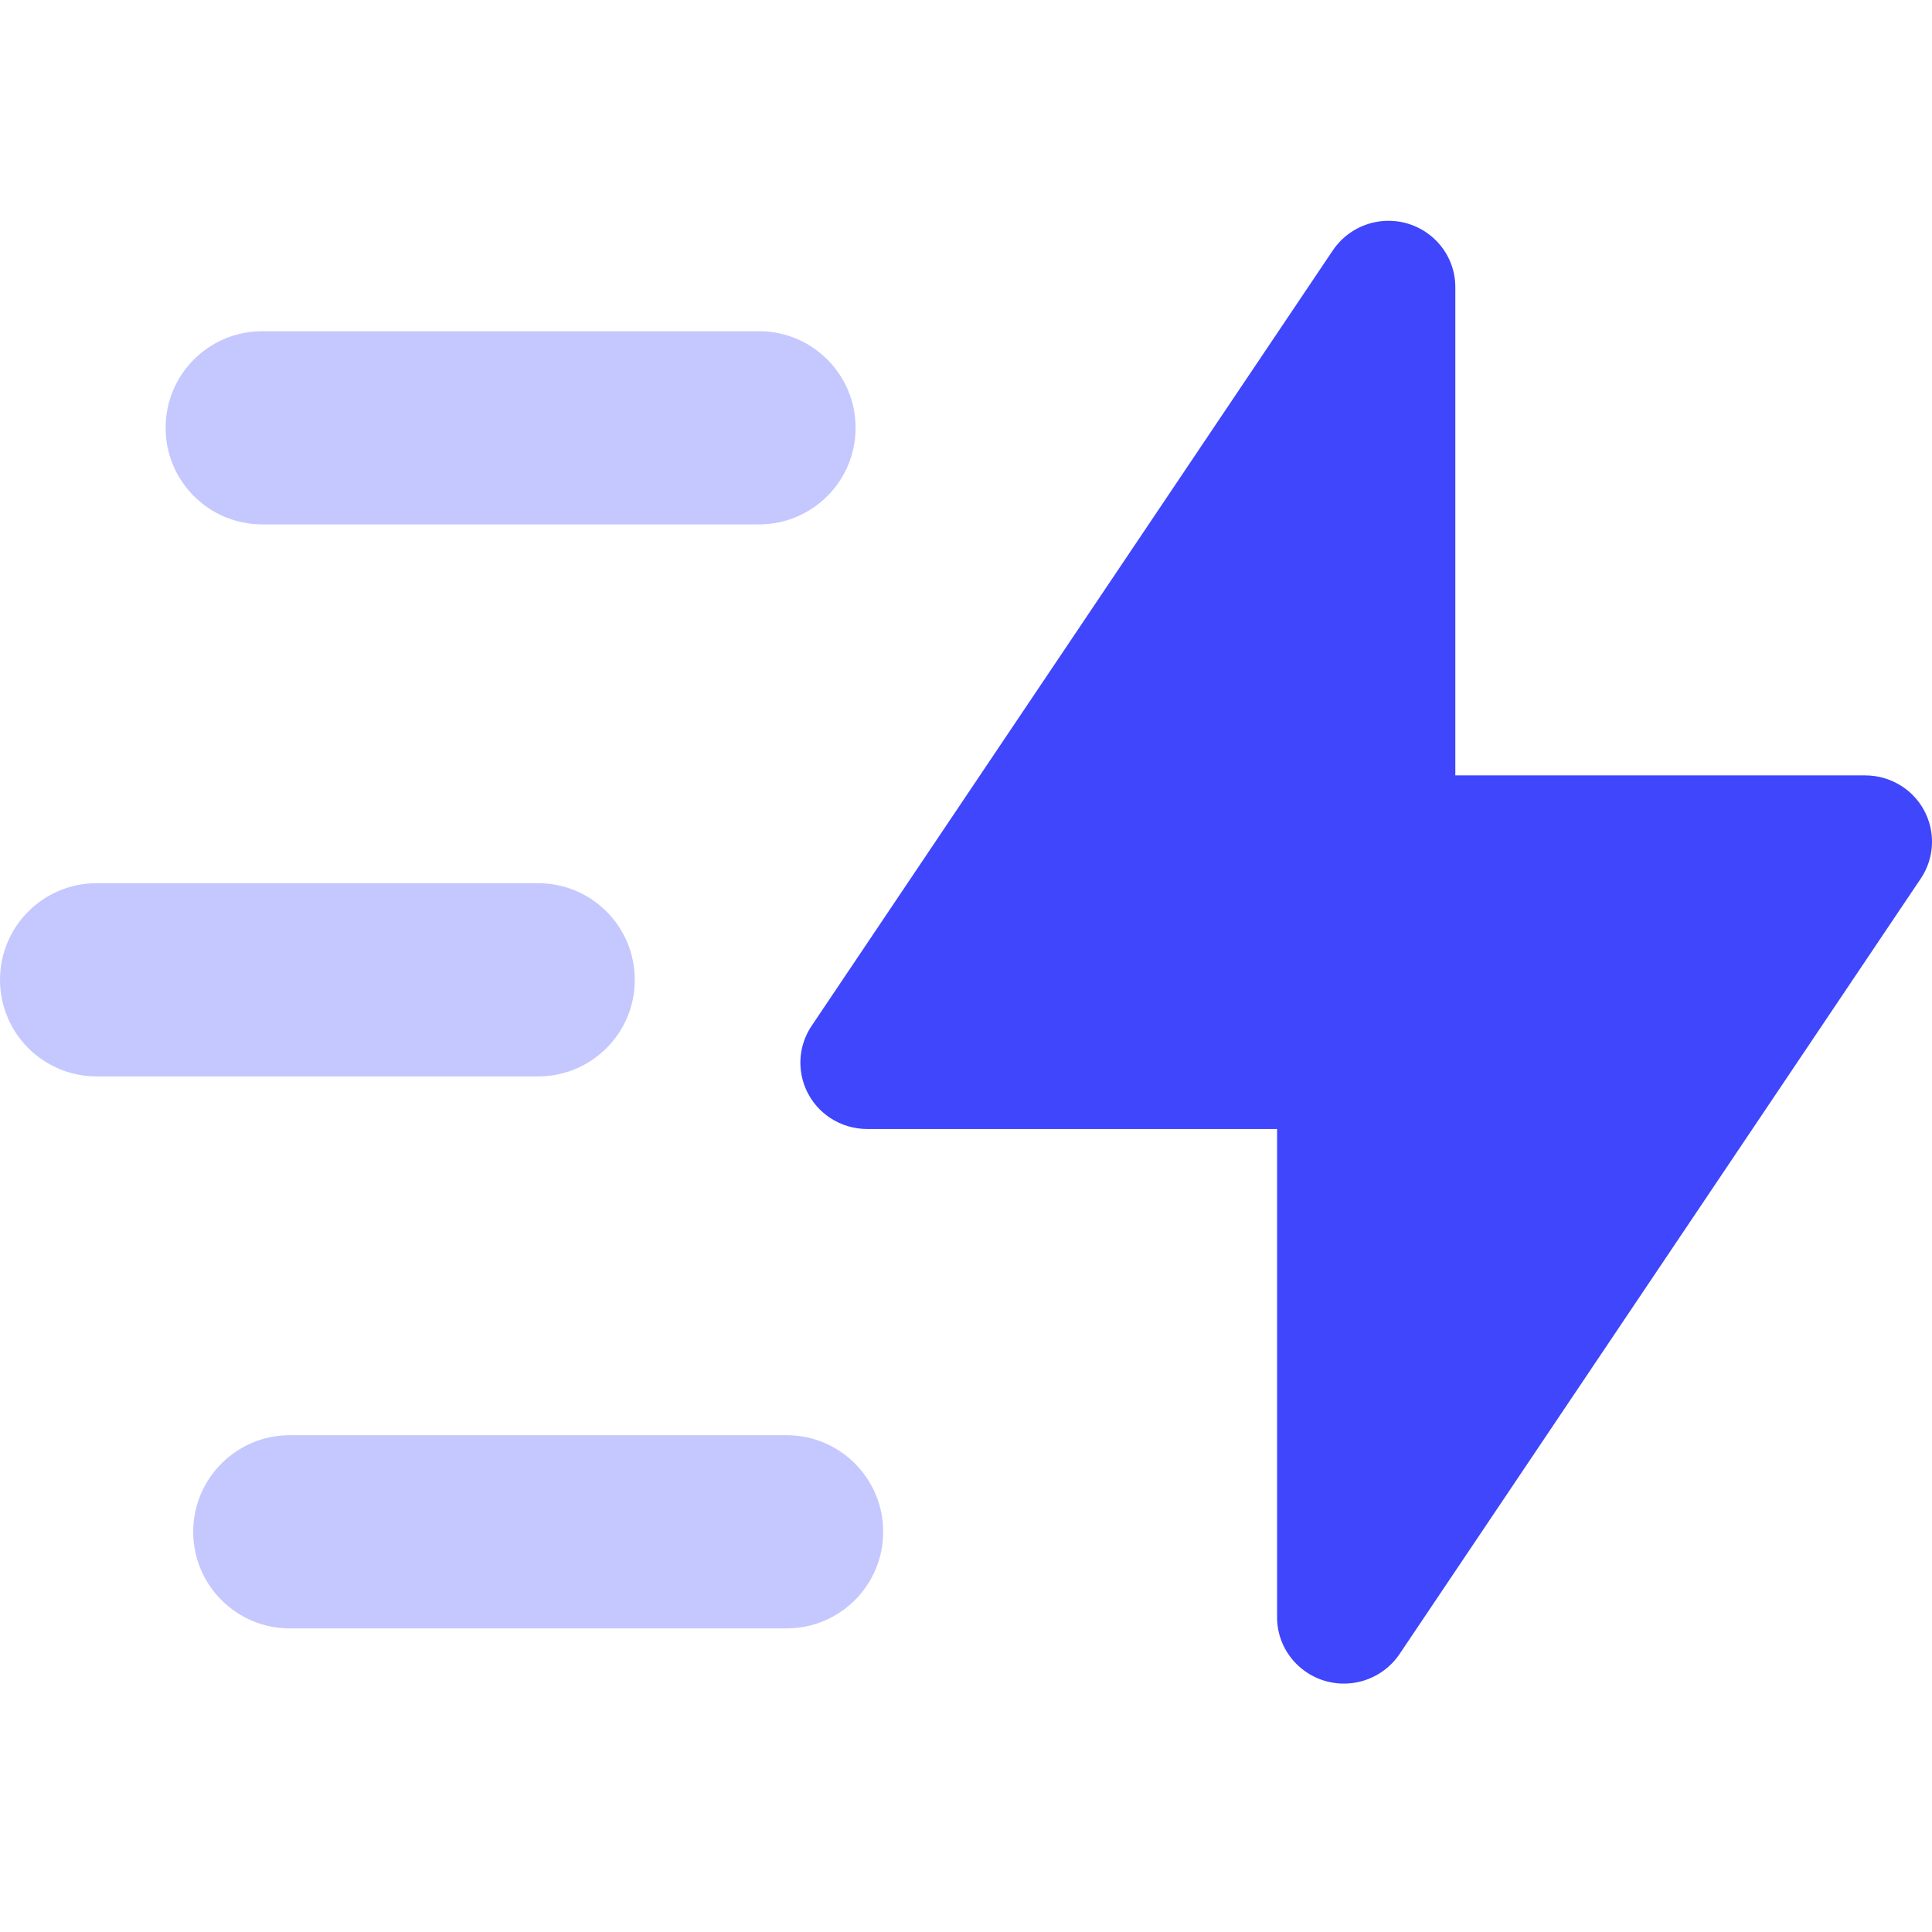
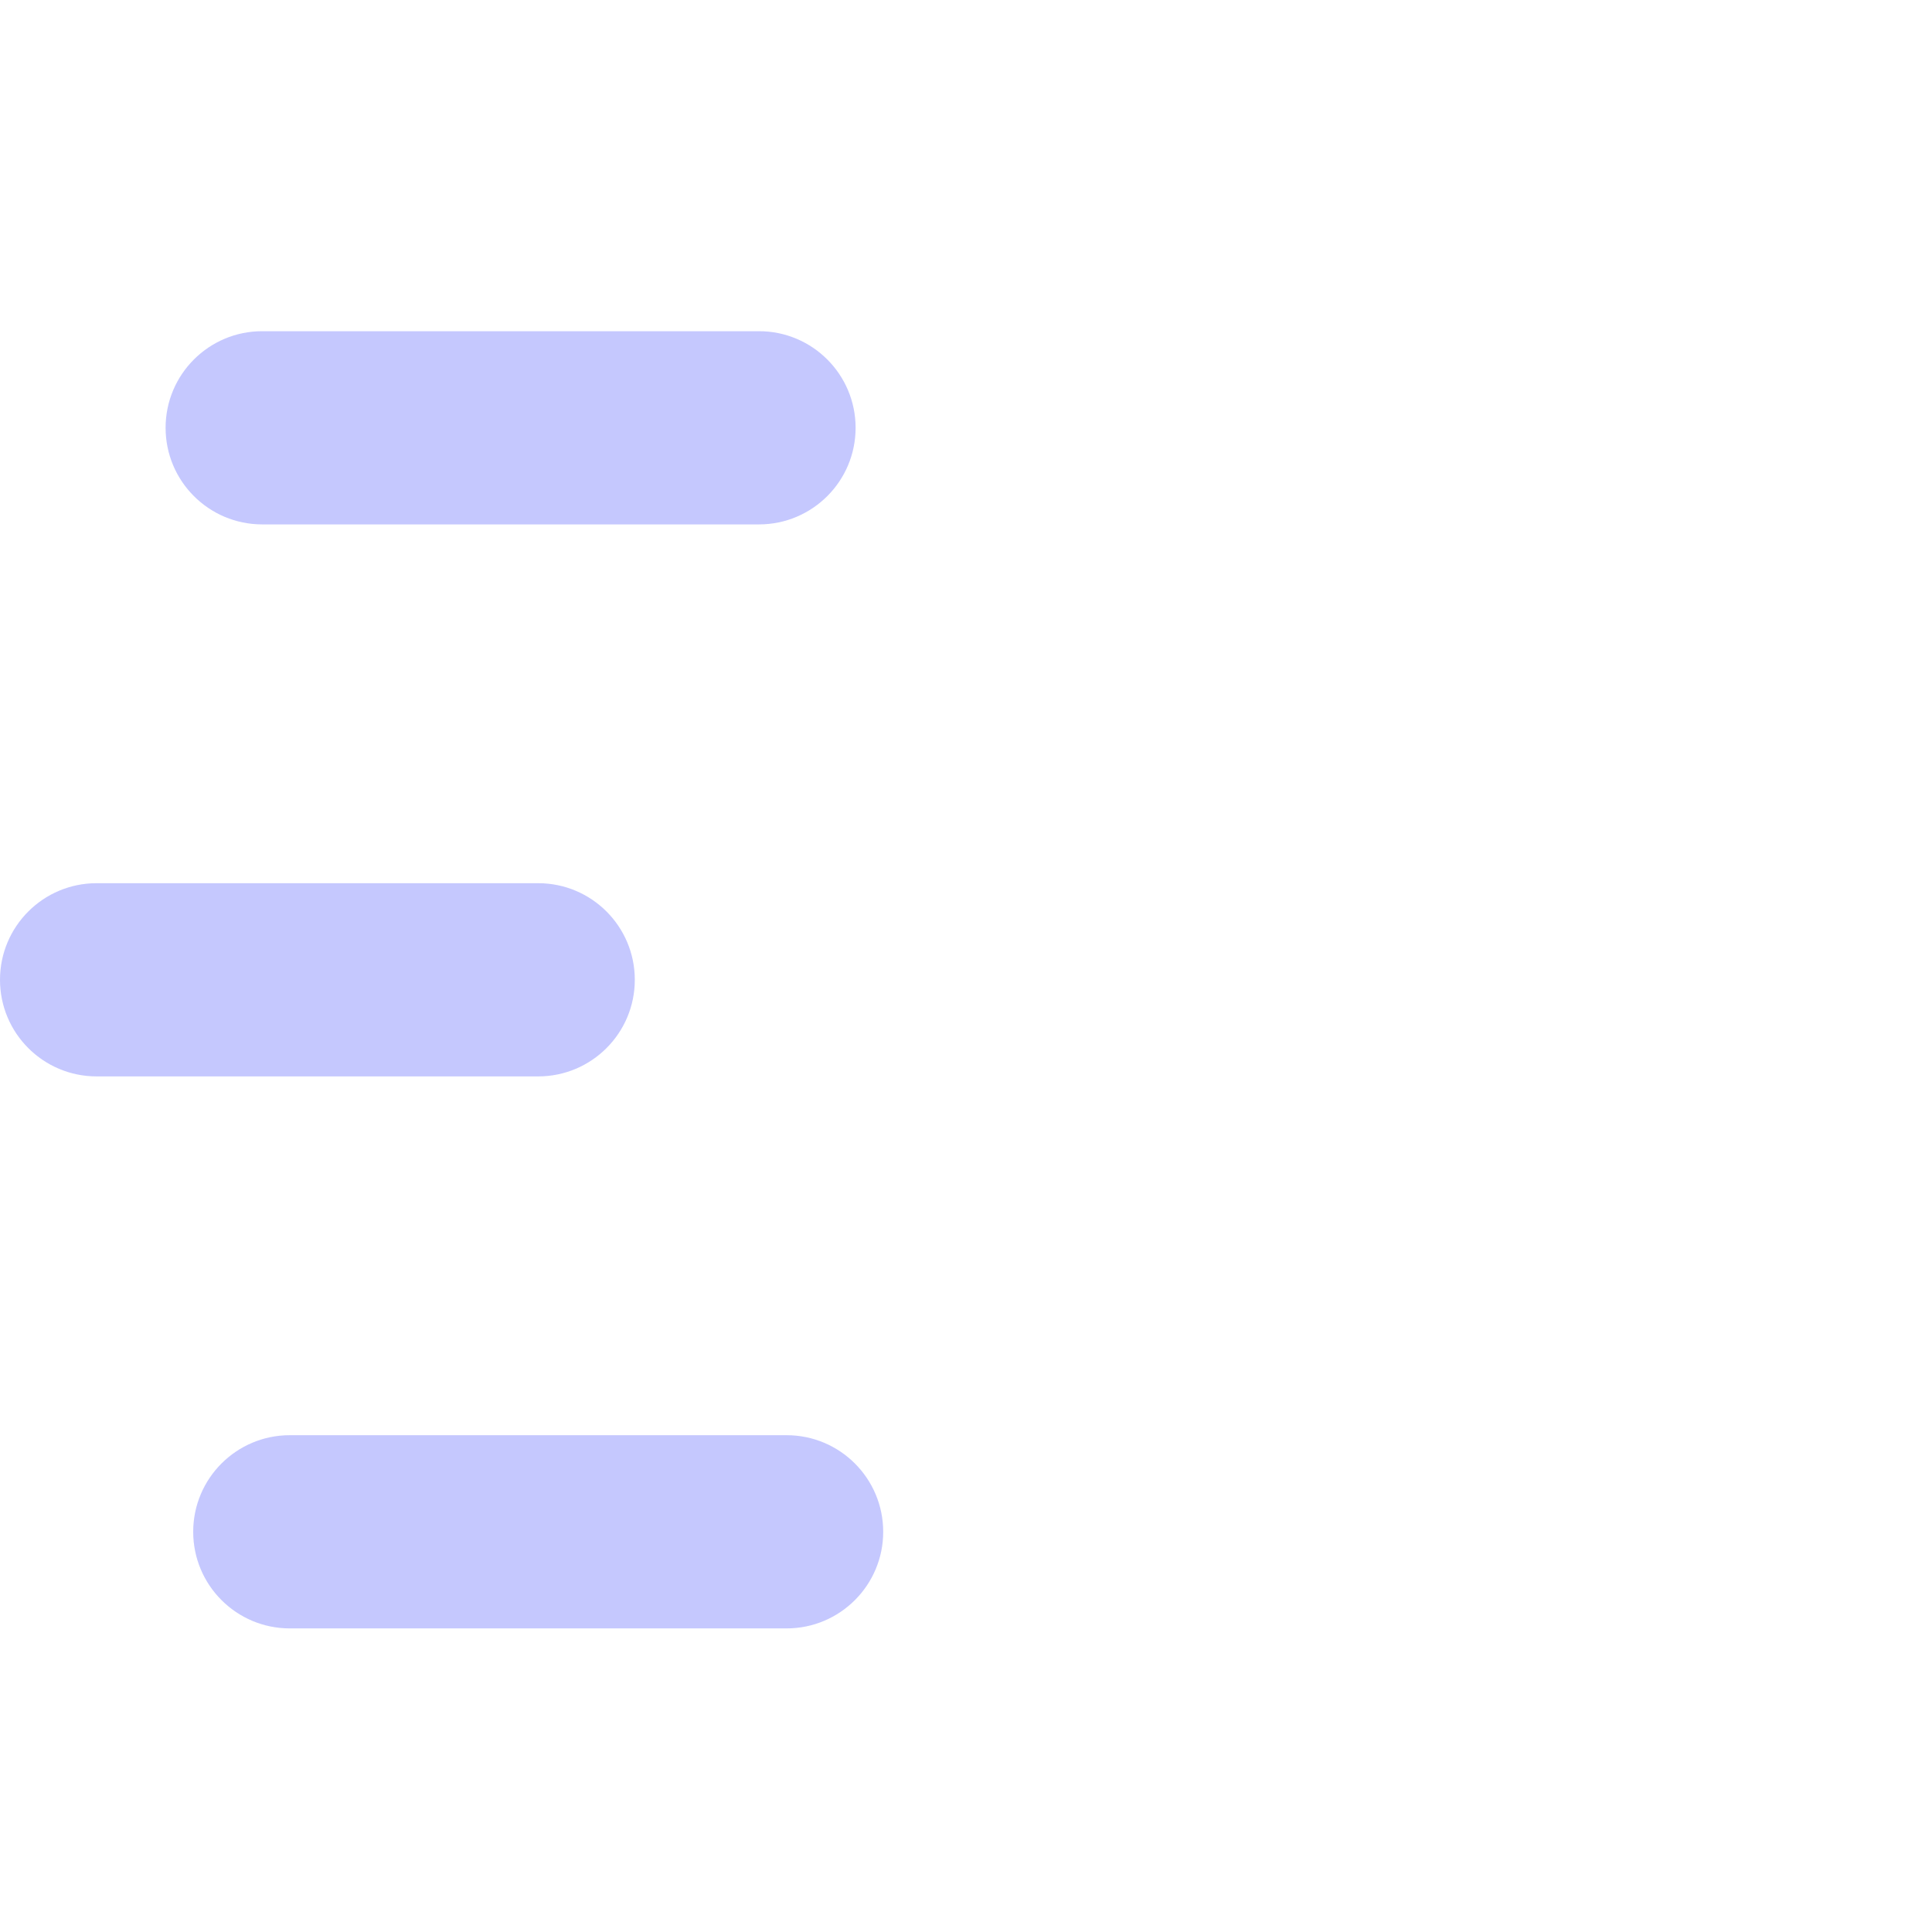
<svg xmlns="http://www.w3.org/2000/svg" width="70px" height="70px" viewBox="0 0 70 70">
  <title>icon_price_landing</title>
  <desc>Created with Sketch.</desc>
  <defs />
  <g id="icon_price_landing" stroke="none" stroke-width="1" fill="none" fill-rule="evenodd">
    <g transform="translate(0, 8)" fill="#3F46FB">
-       <path d="M50.708,51.93 L69.595,23.829 C70.334,22.723 70.034,21.234 68.923,20.497 C68.526,20.235 68.058,20.094 67.58,20.094 L52.729,20.094 L52.729,2.402 C52.729,1.076 51.644,0 50.307,0 C49.497,0 48.741,0.404 48.292,1.07 L29.405,29.171 C28.666,30.277 28.966,31.766 30.077,32.503 C30.474,32.765 30.942,32.906 31.42,32.906 L46.271,32.906 L46.271,50.598 C46.271,51.924 47.356,53 48.693,53 C49.503,53 50.259,52.596 50.708,51.93" id="Fill-1" />
      <path d="M9.5,4 L27.5,4 C29.433,4 31,5.567 31,7.5 C31,9.433 29.433,11 27.5,11 L9.5,11 C7.567,11 6,9.433 6,7.5 C6,5.567 7.567,4 9.5,4 Z M3.5,24 L19.5,24 C21.433,24 23,25.567 23,27.5 C23,29.433 21.433,31 19.5,31 L3.5,31 C1.567,31 2.36723813e-16,29.433 0,27.5 C-2.36723813e-16,25.567 1.567,24 3.5,24 Z M10.5,44 L28.5,44 C30.433,44 32,45.567 32,47.5 C32,49.433 30.433,51 28.5,51 L10.5,51 C8.567,51 7,49.433 7,47.5 C7,45.567 8.567,44 10.5,44 Z" id="Fill-3" fill-opacity="0.3" />
    </g>
  </g>
</svg>